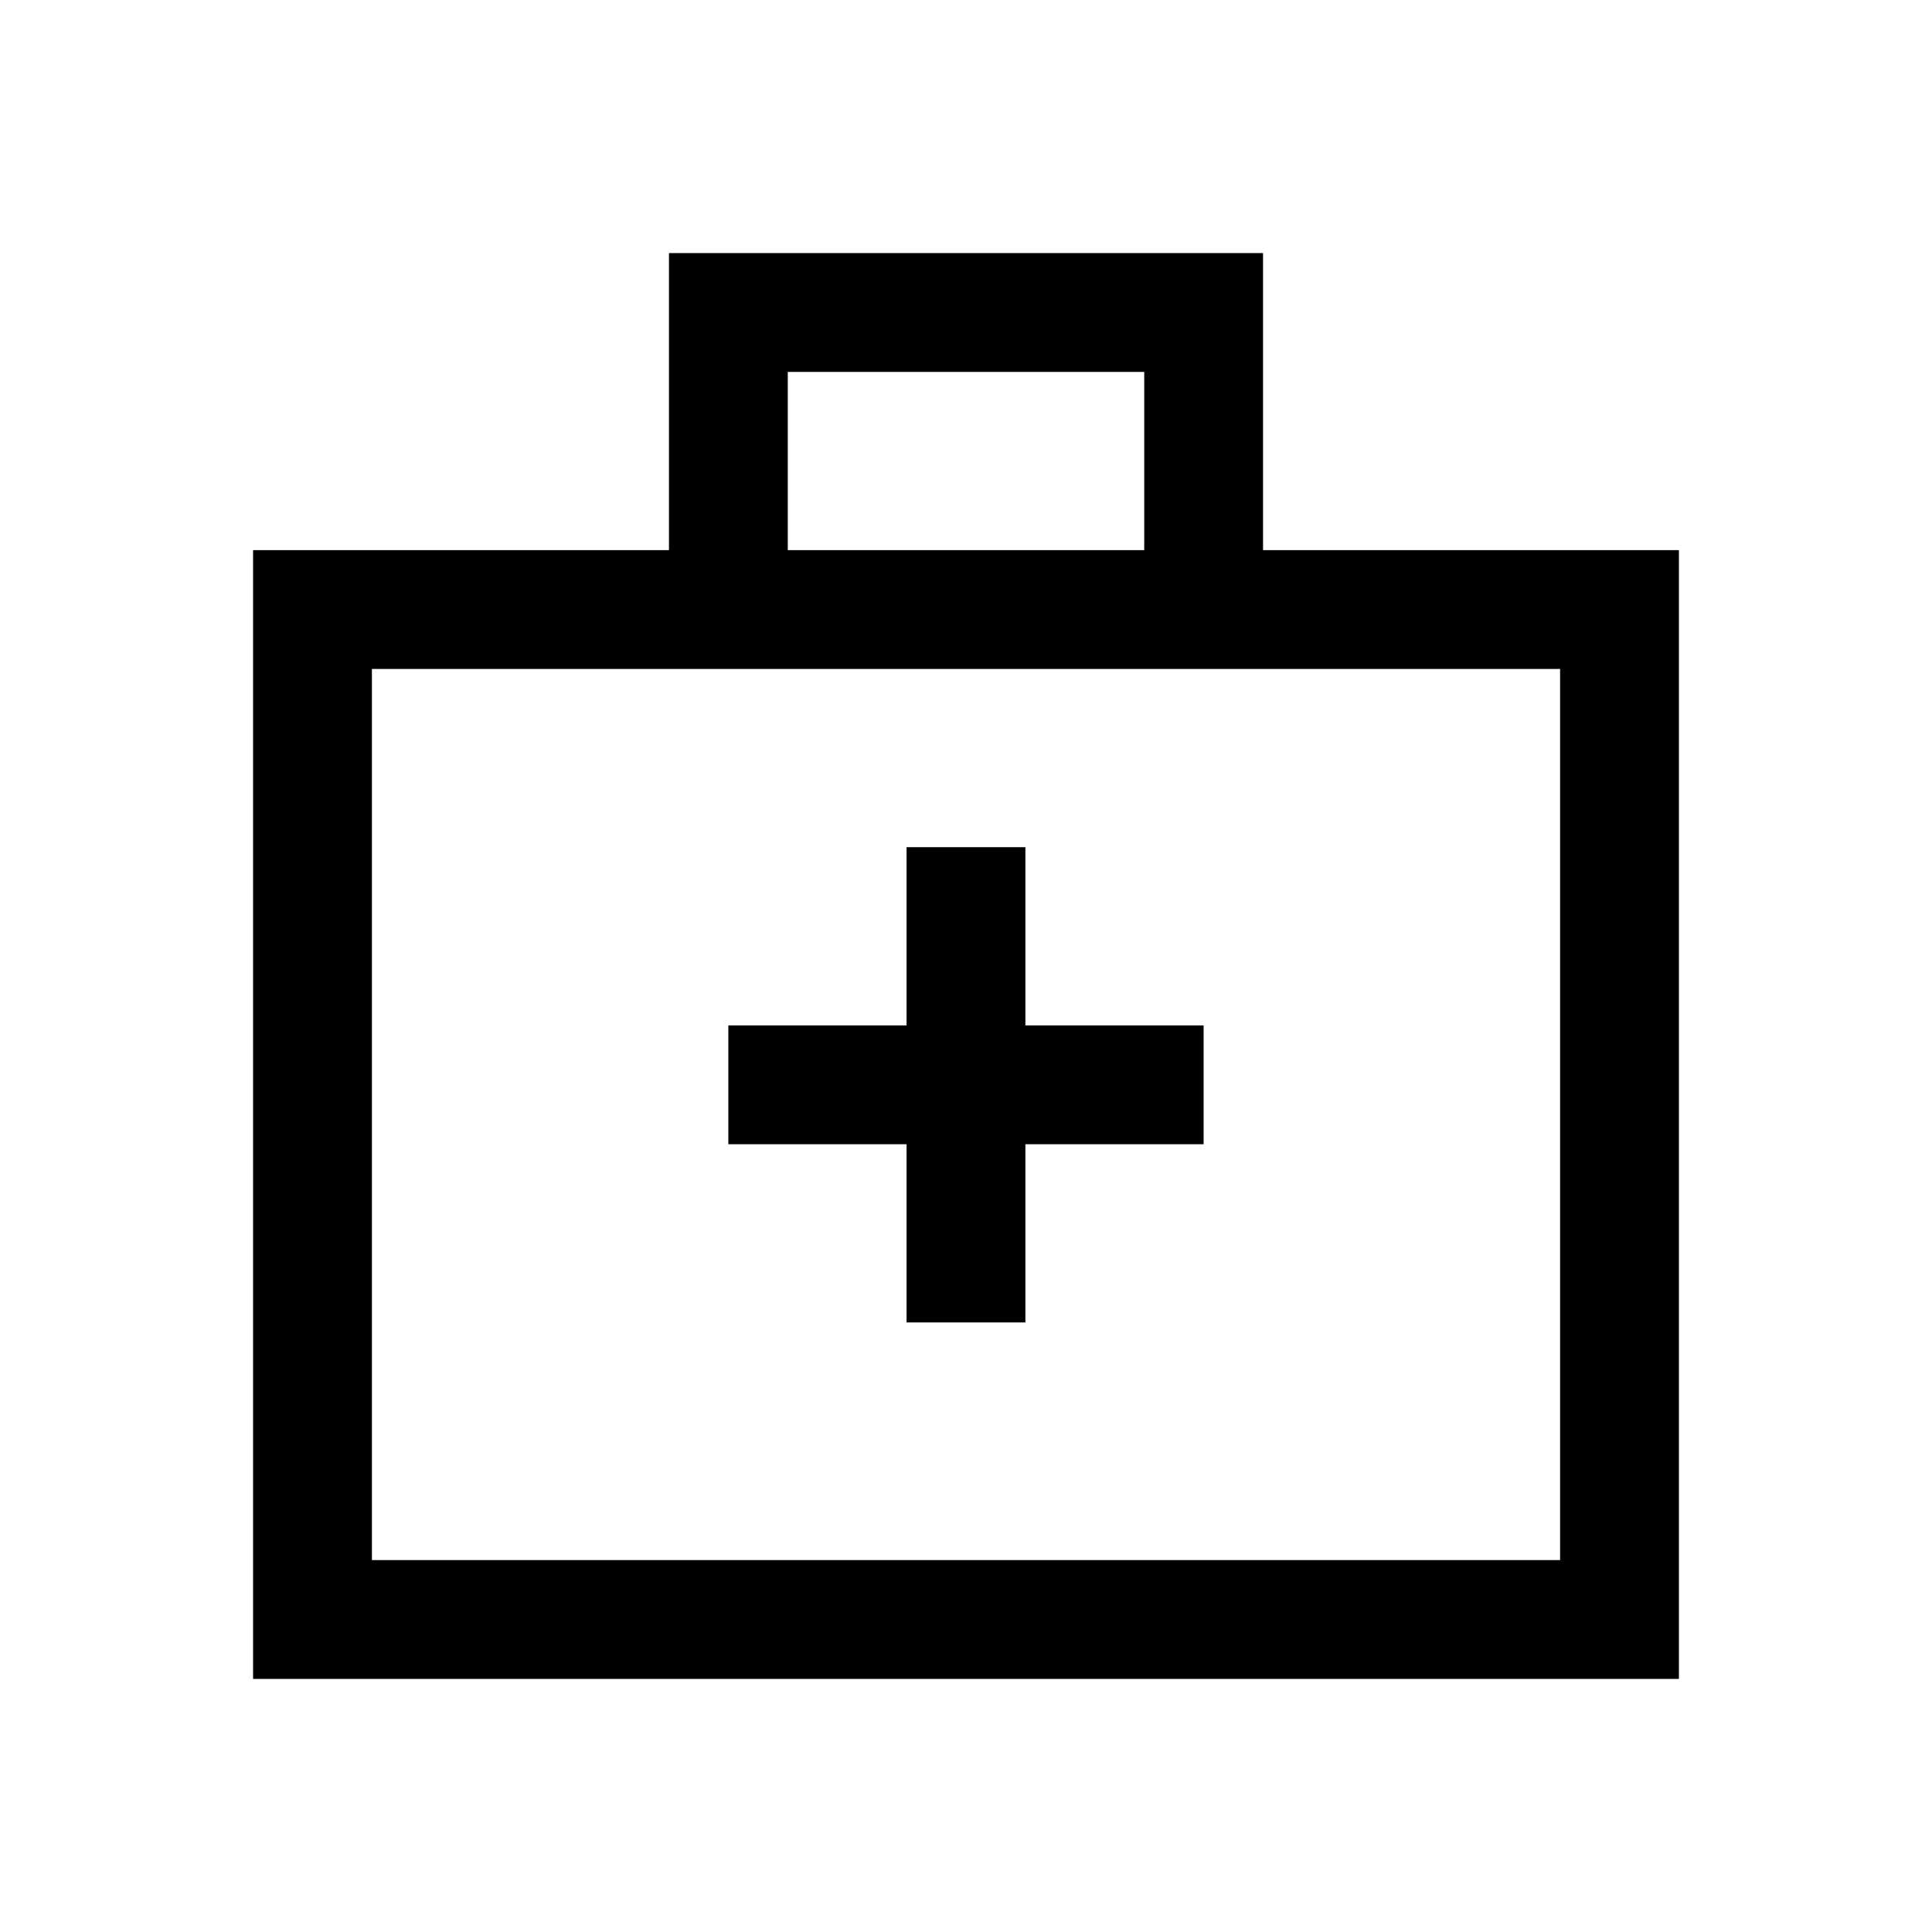
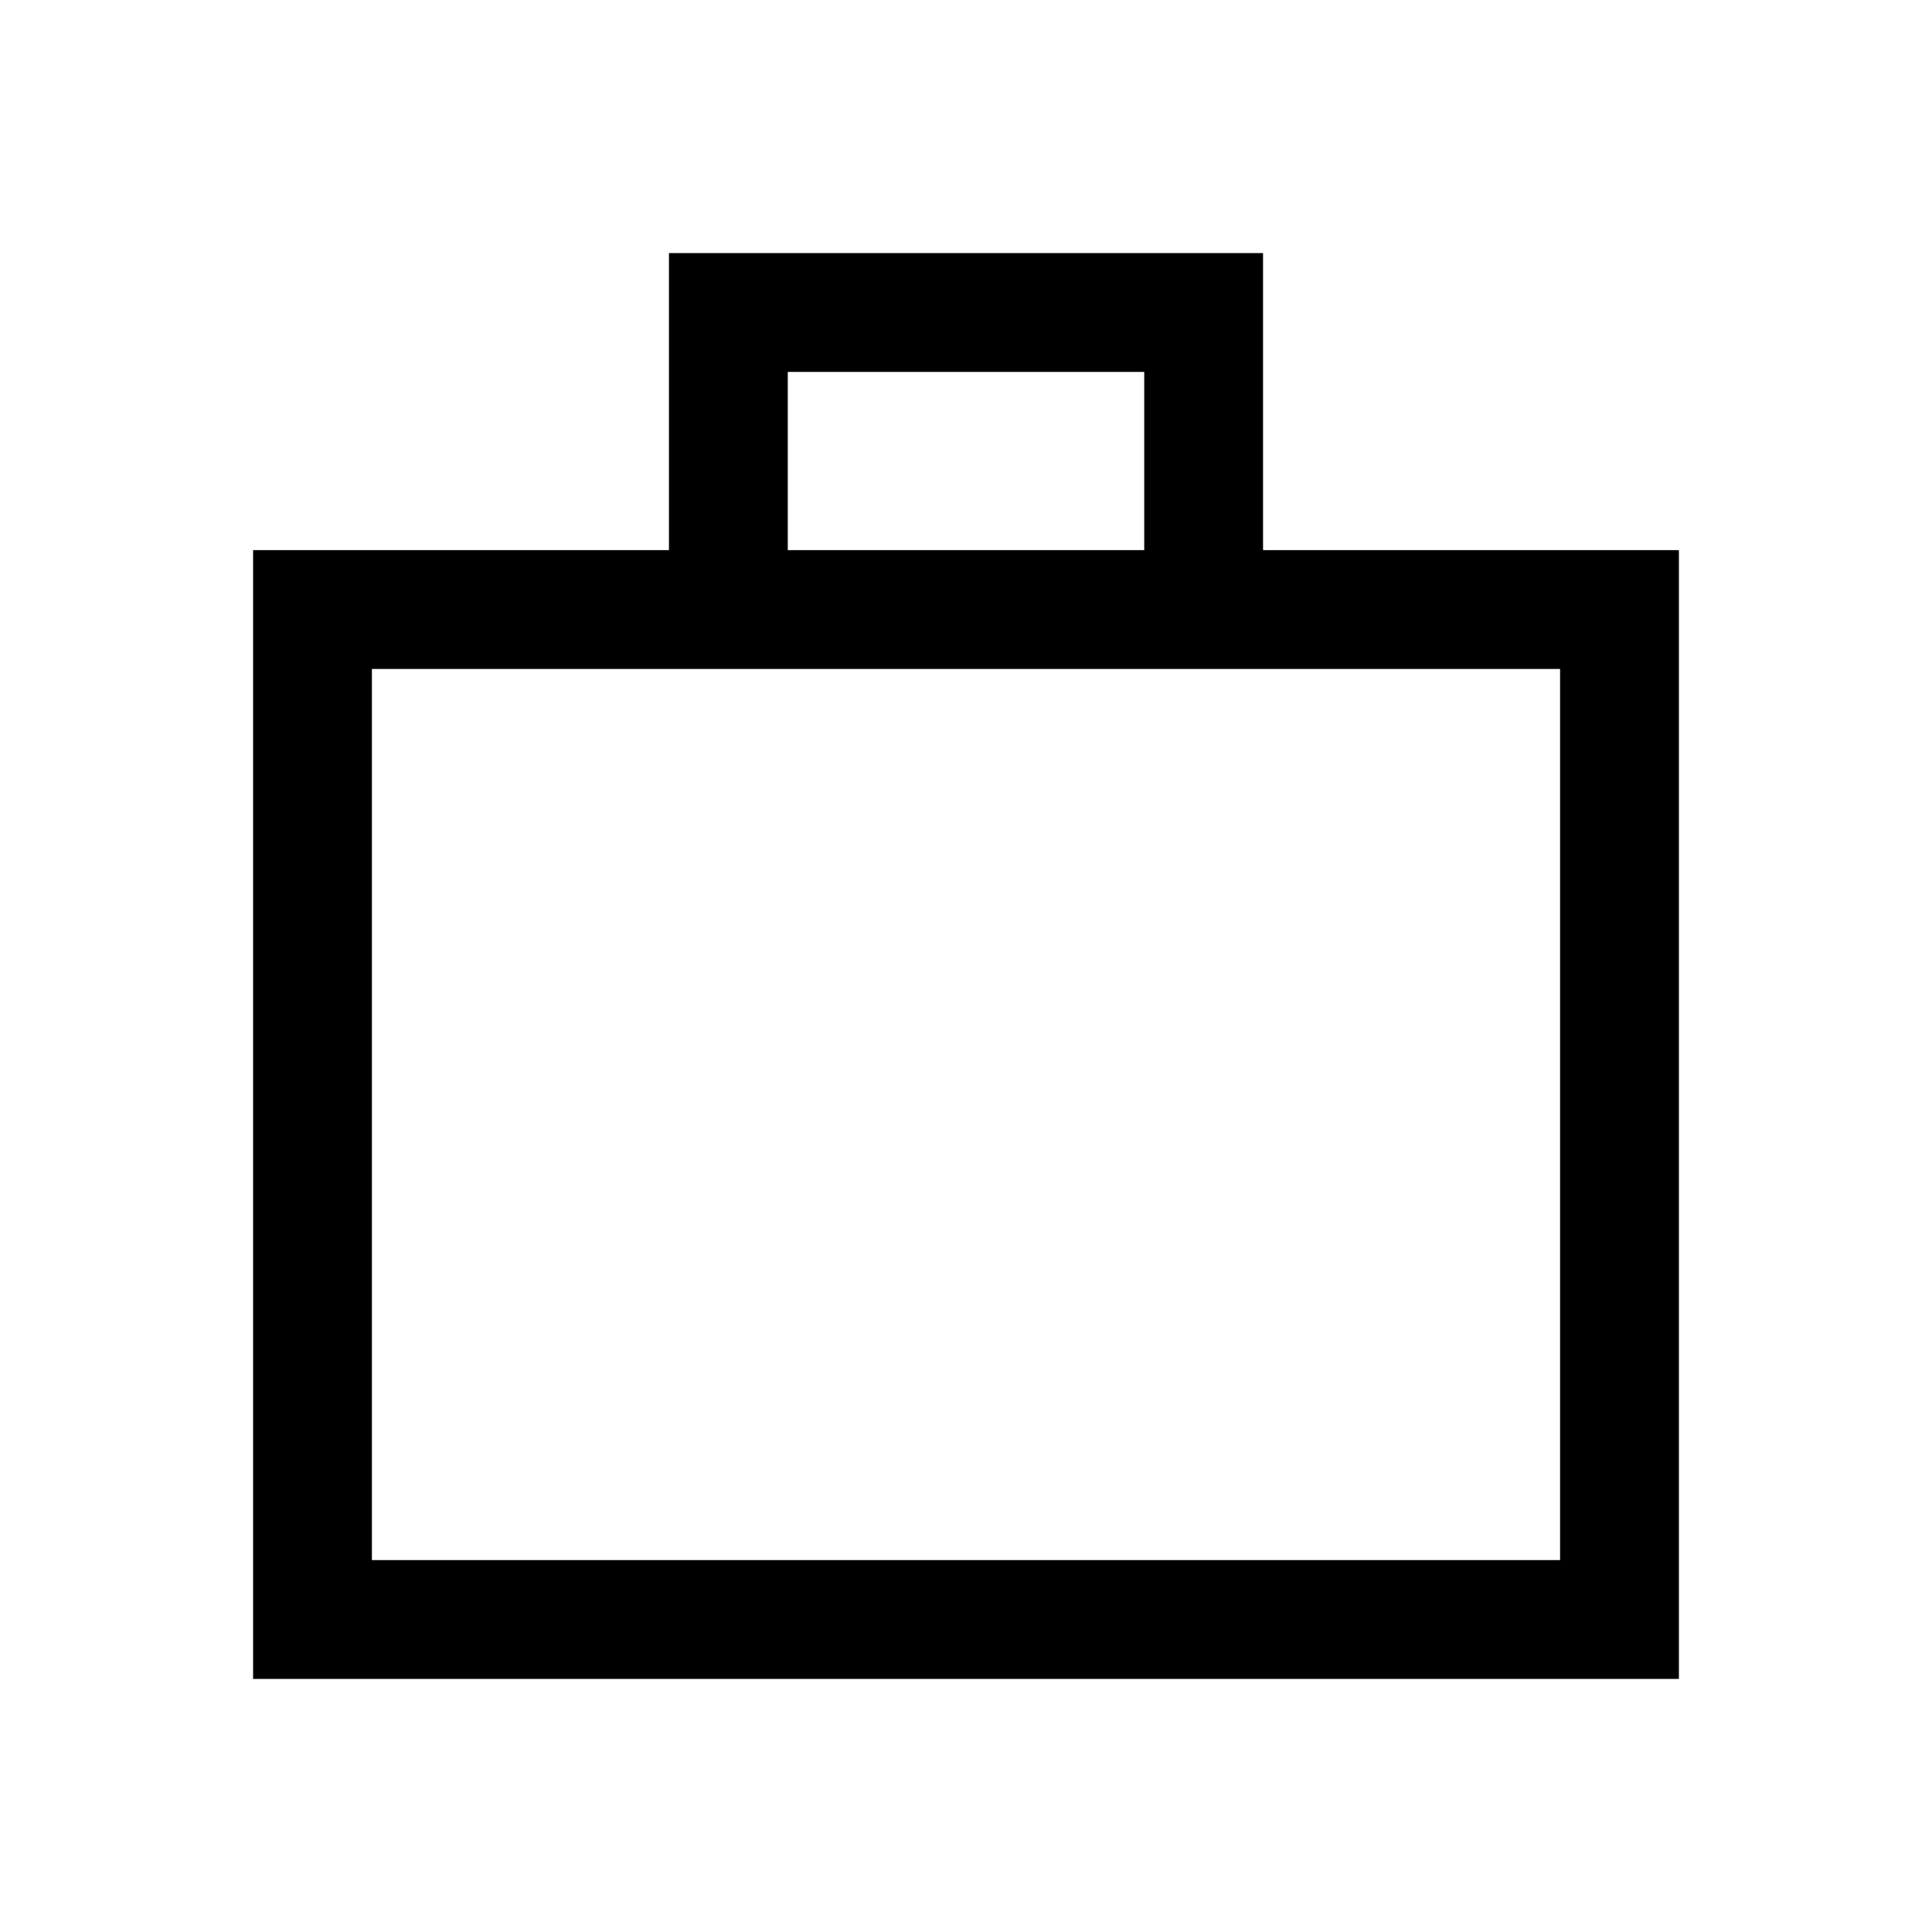
<svg xmlns="http://www.w3.org/2000/svg" fill="#000000" width="800px" height="800px" version="1.1" viewBox="144 144 512 512">
  <g>
-     <path d="m384.25 494.46h31.488v-47.23h47.234v-31.488h-47.234v-47.23h-31.488v47.23h-47.23v31.488h47.23z" />
    <path d="m478.72 289.79v-78.719h-157.44v78.719h-110.21v299.14h377.86v-299.14zm-125.95-47.23h94.465v47.23h-94.465zm204.67 314.88h-314.88v-236.16h314.88z" />
  </g>
</svg>